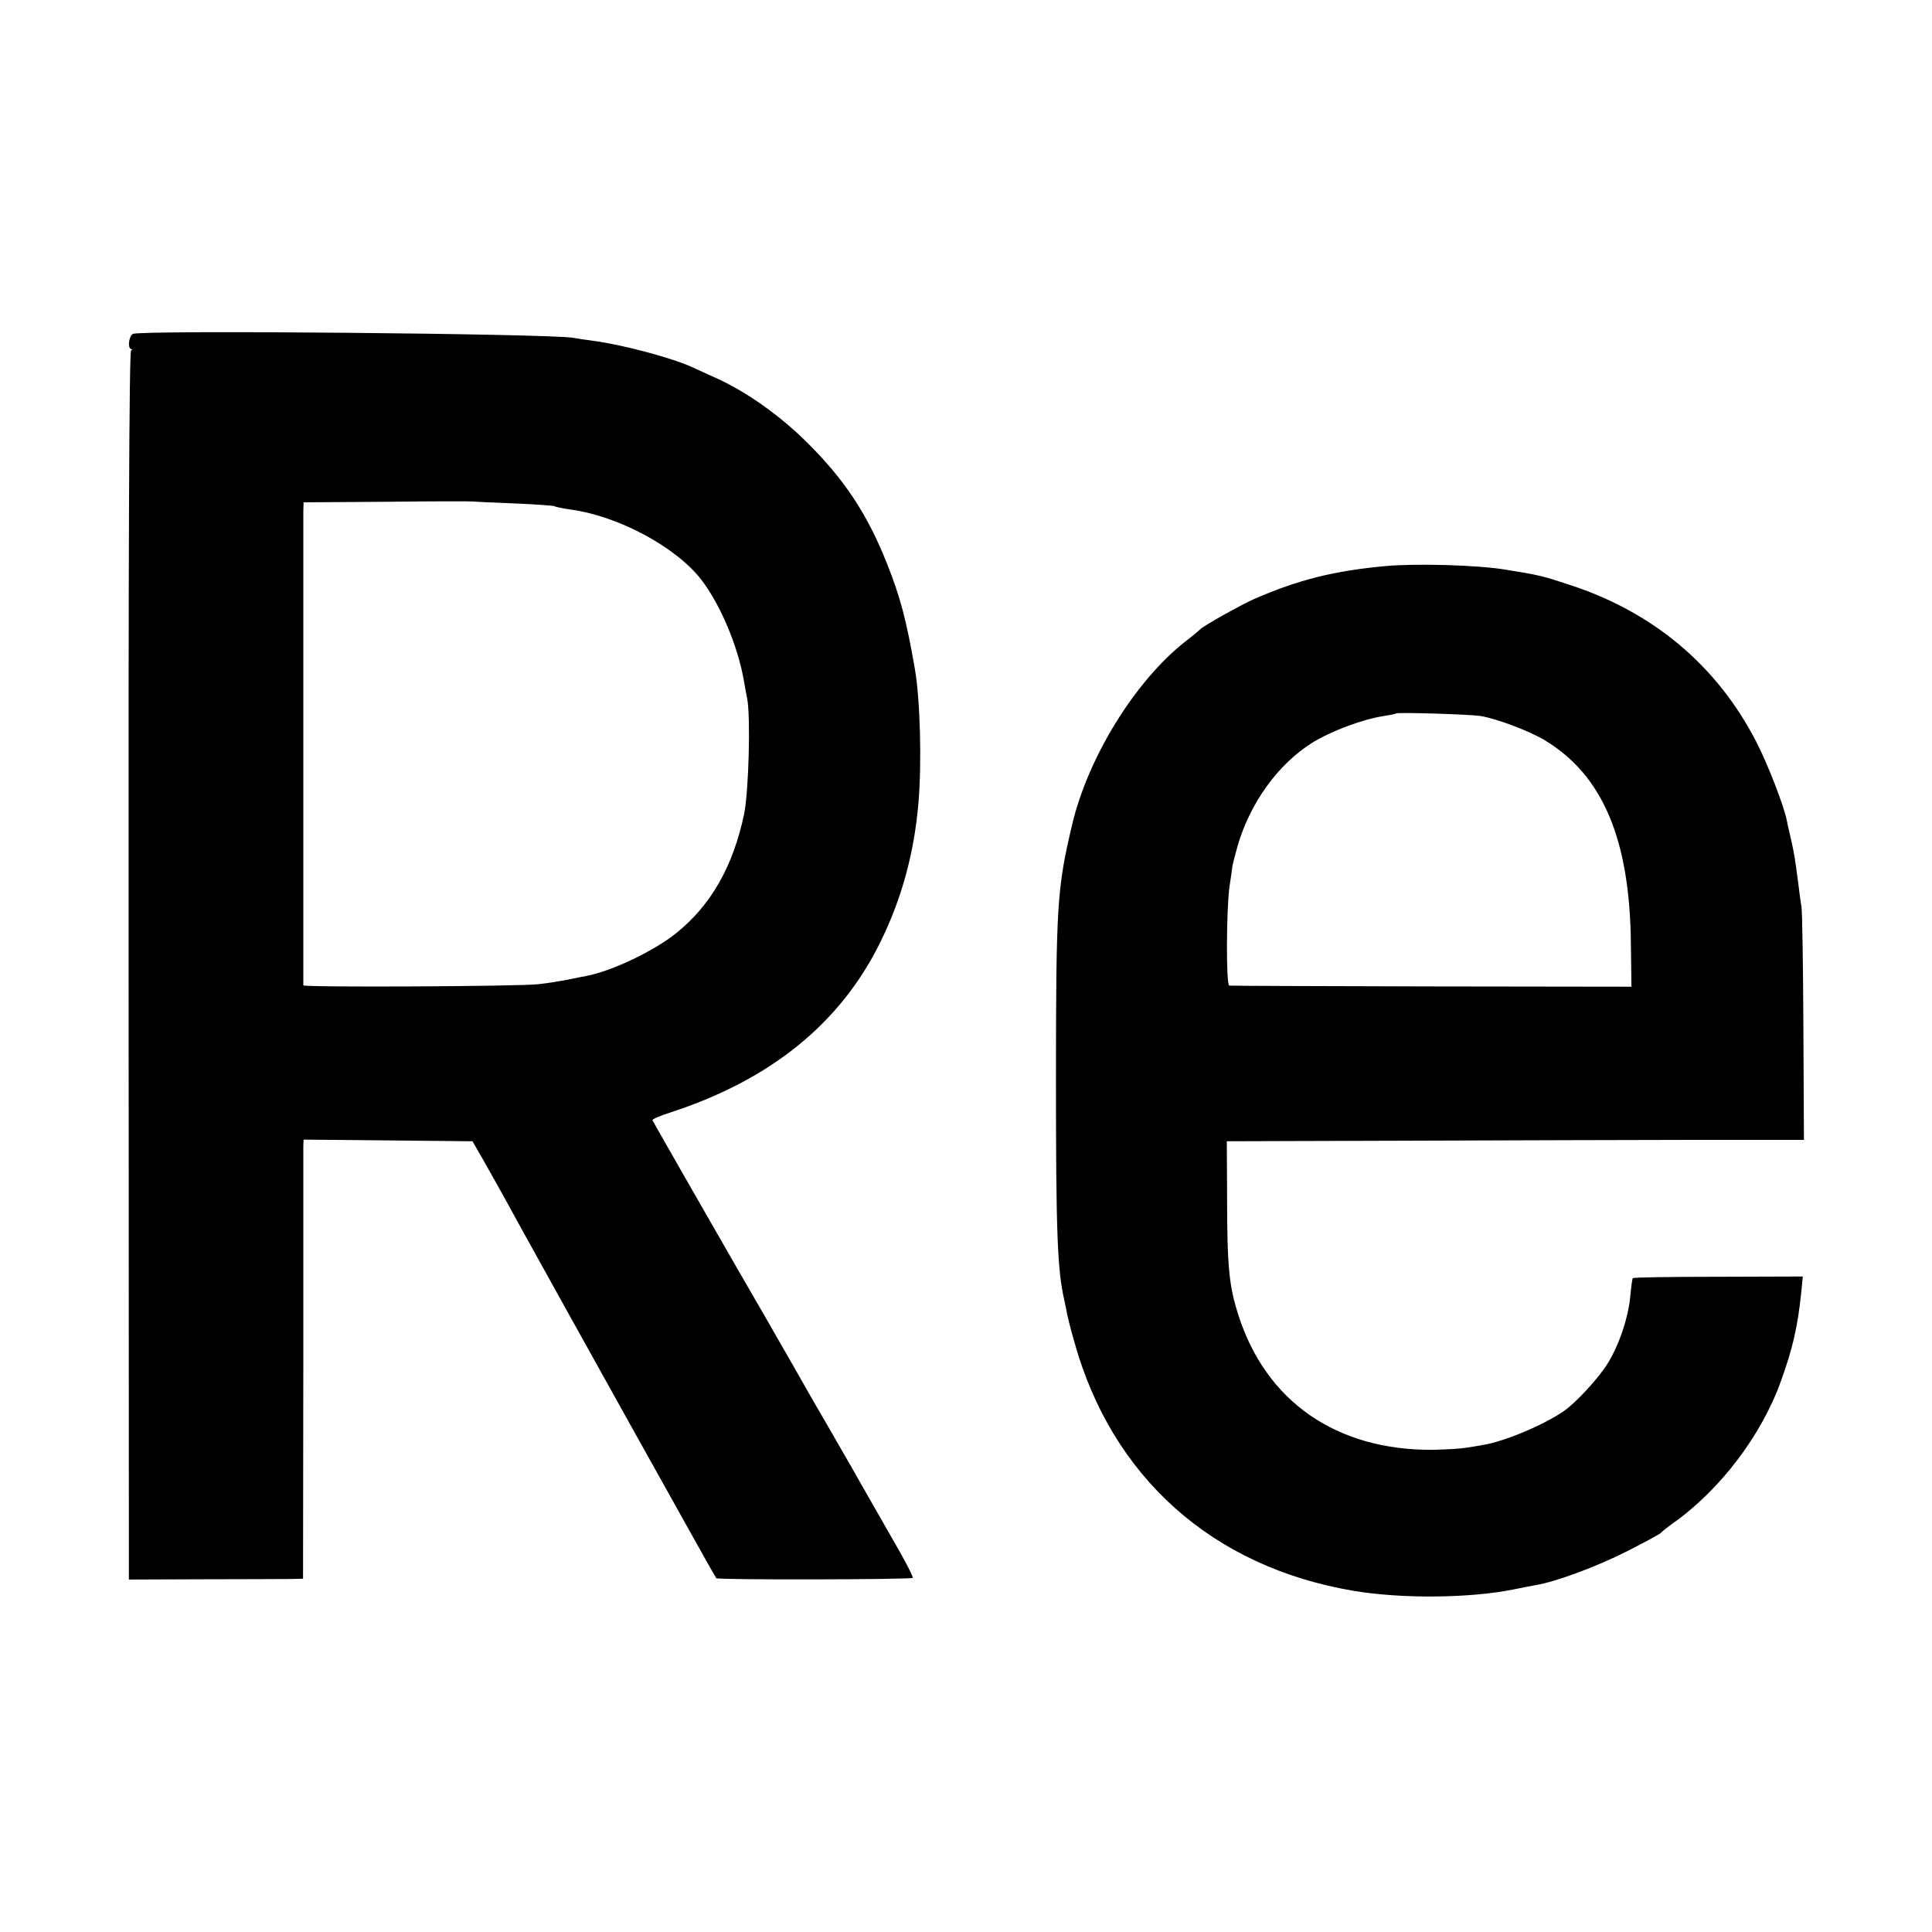
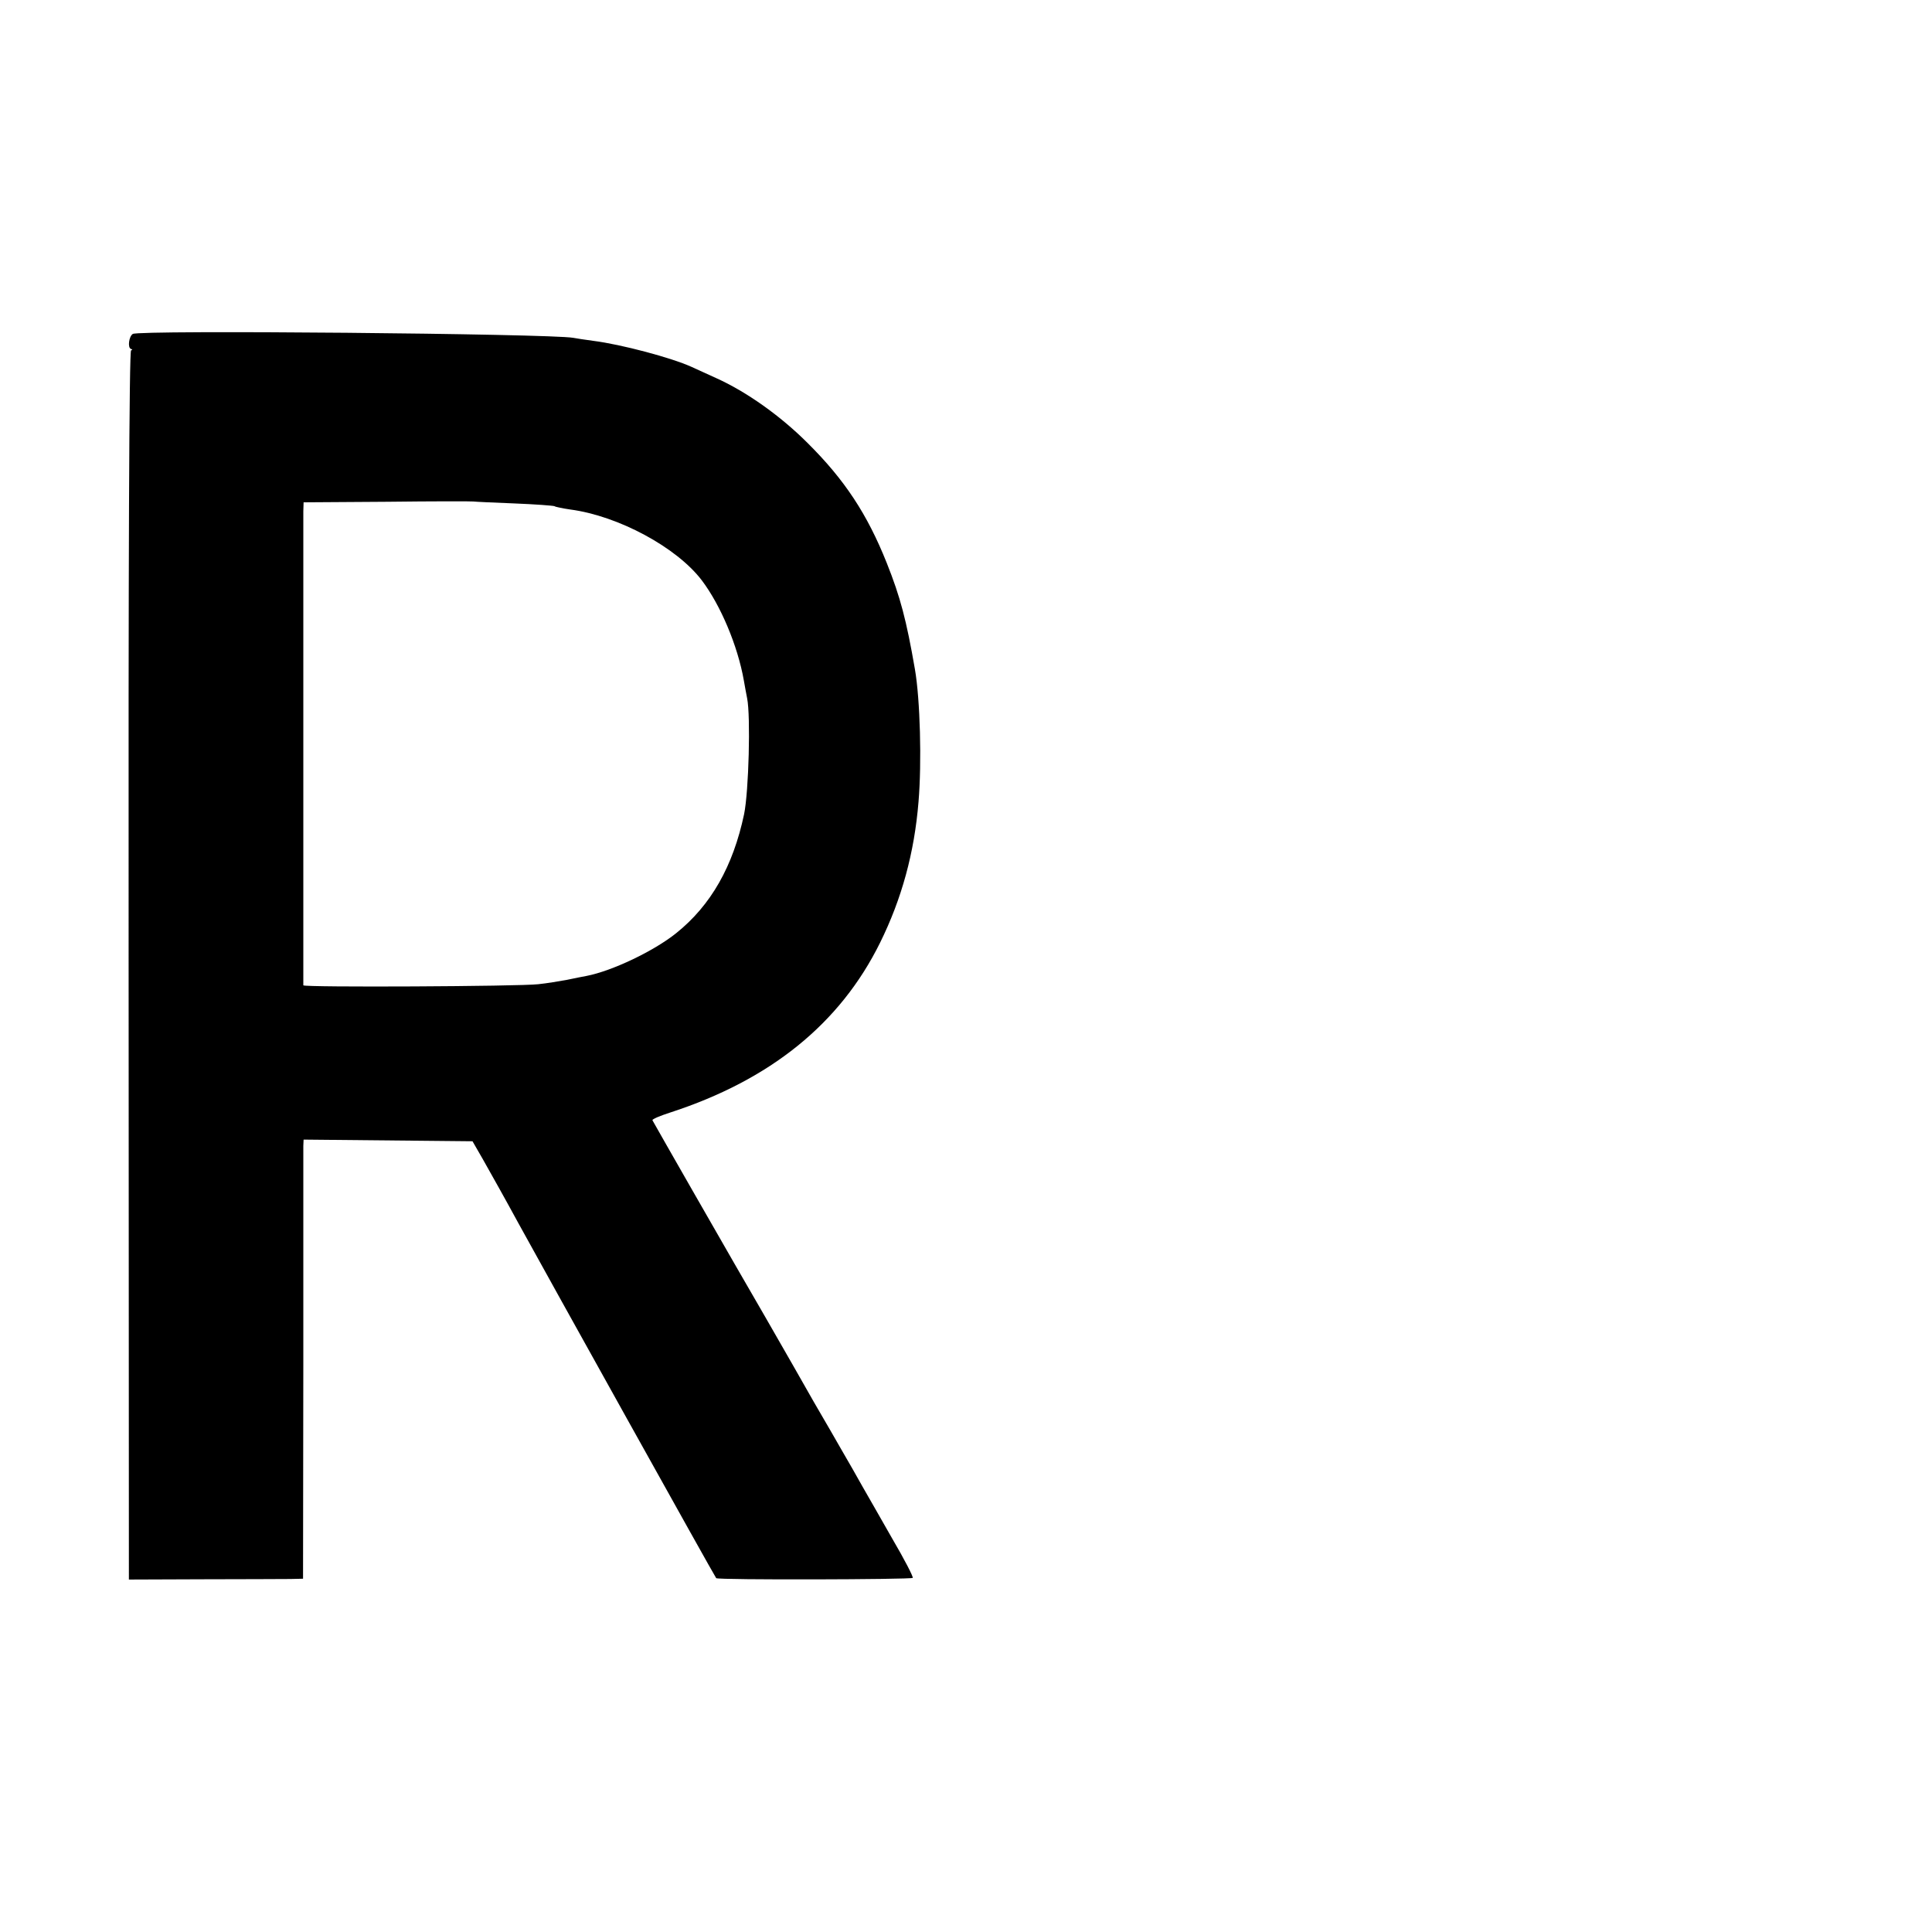
<svg xmlns="http://www.w3.org/2000/svg" version="1.0" width="700pt" height="700pt" viewBox="0 0 700 700" preserveAspectRatio="xMidYMid meet">
  <g transform="translate(0,700) scale(0.1,-0.1)" fill="#000000" stroke="none">
    <path d="M481 5790 c-14 -9 -19 -49 -7 -54 6 -2 7 -5 1 -5 -7 -1 -10 -749 -9 -2227 l1 -2227 269 1 c148 0 290 1 316 1 l46 1 1 772 c0 425 0 783 0 796 l1 23 306 -3 306 -3 38 -66 c36 -64 75 -133 130 -234 100 -182 711 -1280 715 -1283 6 -7 706 -5 712 1 3 3 -30 67 -74 142 -43 75 -91 160 -108 189 -16 29 -52 92 -80 140 -27 48 -55 95 -60 104 -9 15 -53 91 -110 192 -22 39 -179 312 -209 363 -20 34 -297 518 -302 528 -2 4 27 16 64 28 363 118 616 322 761 616 78 158 124 325 139 510 12 142 6 370 -13 480 -31 179 -53 262 -102 385 -71 178 -153 302 -287 435 -99 99 -222 186 -331 235 -39 18 -79 36 -90 41 -73 33 -253 81 -355 94 -30 4 -63 9 -73 11 -83 15 -1575 29 -1596 14z m1382 -614 c76 -3 141 -8 146 -10 4 -3 30 -8 57 -12 174 -23 386 -137 477 -257 68 -90 130 -237 152 -362 4 -22 9 -51 12 -65 13 -64 6 -337 -11 -420 -40 -189 -120 -330 -246 -431 -81 -65 -232 -137 -325 -155 -11 -2 -42 -8 -70 -14 -27 -5 -75 -13 -105 -16 -68 -8 -850 -12 -851 -4 0 7 0 1676 0 1717 l1 33 303 2 c166 2 307 2 312 1 6 -1 72 -4 148 -7z" />
-     <path d="M5020 4949 c-185 -17 -314 -49 -473 -118 -47 -20 -187 -99 -197 -110 -3 -3 -27 -24 -55 -45 -181 -142 -352 -418 -410 -662 -55 -232 -59 -290 -59 -934 0 -545 5 -680 30 -790 3 -14 8 -36 10 -50 3 -14 14 -59 26 -100 136 -492 501 -818 1013 -904 173 -29 418 -27 578 5 29 6 66 13 82 16 73 12 223 68 331 123 65 33 120 63 123 67 3 5 22 19 41 33 171 120 323 320 393 517 42 117 60 193 73 318 l6 60 -306 -1 c-168 0 -307 -2 -310 -5 -2 -2 -6 -31 -9 -64 -7 -77 -39 -175 -82 -245 -32 -52 -115 -143 -161 -174 -71 -49 -214 -109 -289 -121 -11 -2 -38 -7 -60 -10 -22 -4 -78 -7 -125 -8 -348 -2 -603 175 -703 488 -34 105 -41 176 -41 430 l-1 200 650 2 c358 1 828 3 1045 3 l396 0 -2 408 c-1 224 -4 421 -7 437 -3 17 -8 53 -11 80 -13 100 -15 111 -26 160 -6 28 -14 60 -16 72 -10 52 -69 205 -111 286 -142 275 -372 469 -676 568 -100 33 -109 35 -232 55 -102 17 -323 23 -435 13z m343 -543 c61 -10 177 -54 234 -88 210 -127 308 -358 312 -736 l2 -157 -723 1 c-398 1 -728 2 -734 3 -12 1 -11 275 1 361 5 30 9 62 10 70 1 8 10 42 19 75 46 157 146 295 269 373 67 42 184 86 257 97 25 4 46 8 48 10 6 5 263 -3 305 -9z" />
  </g>
</svg>